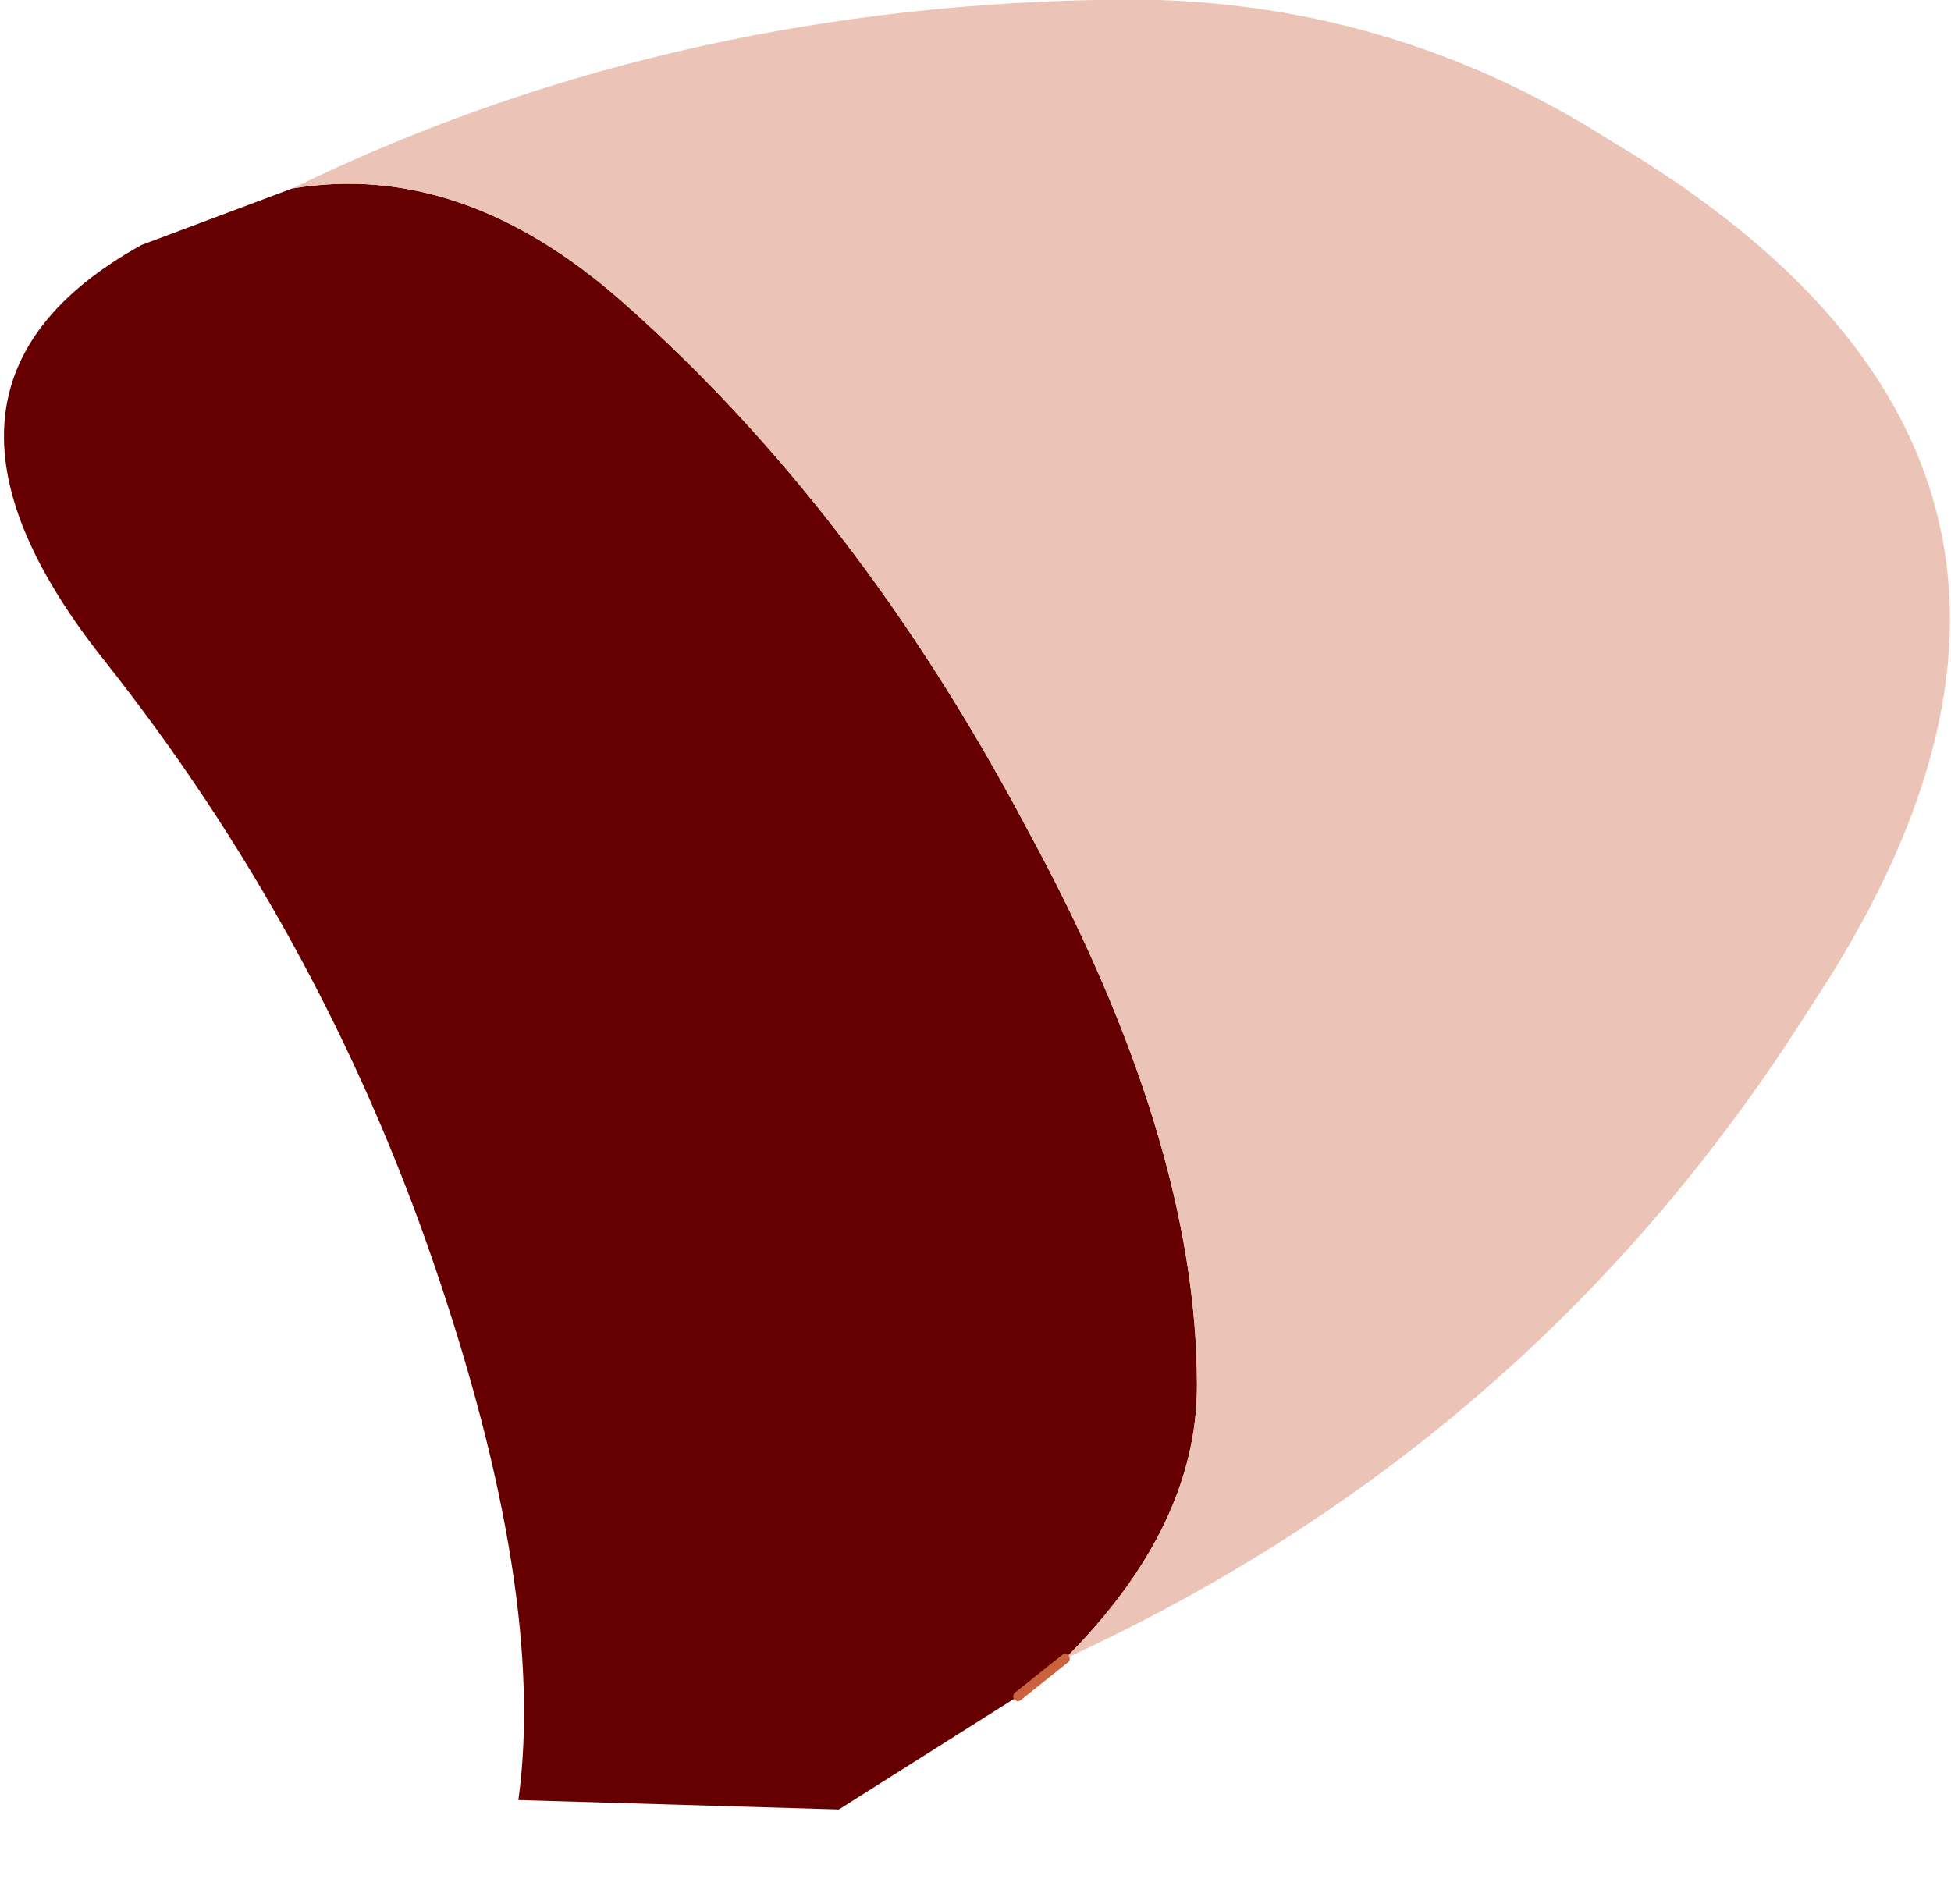
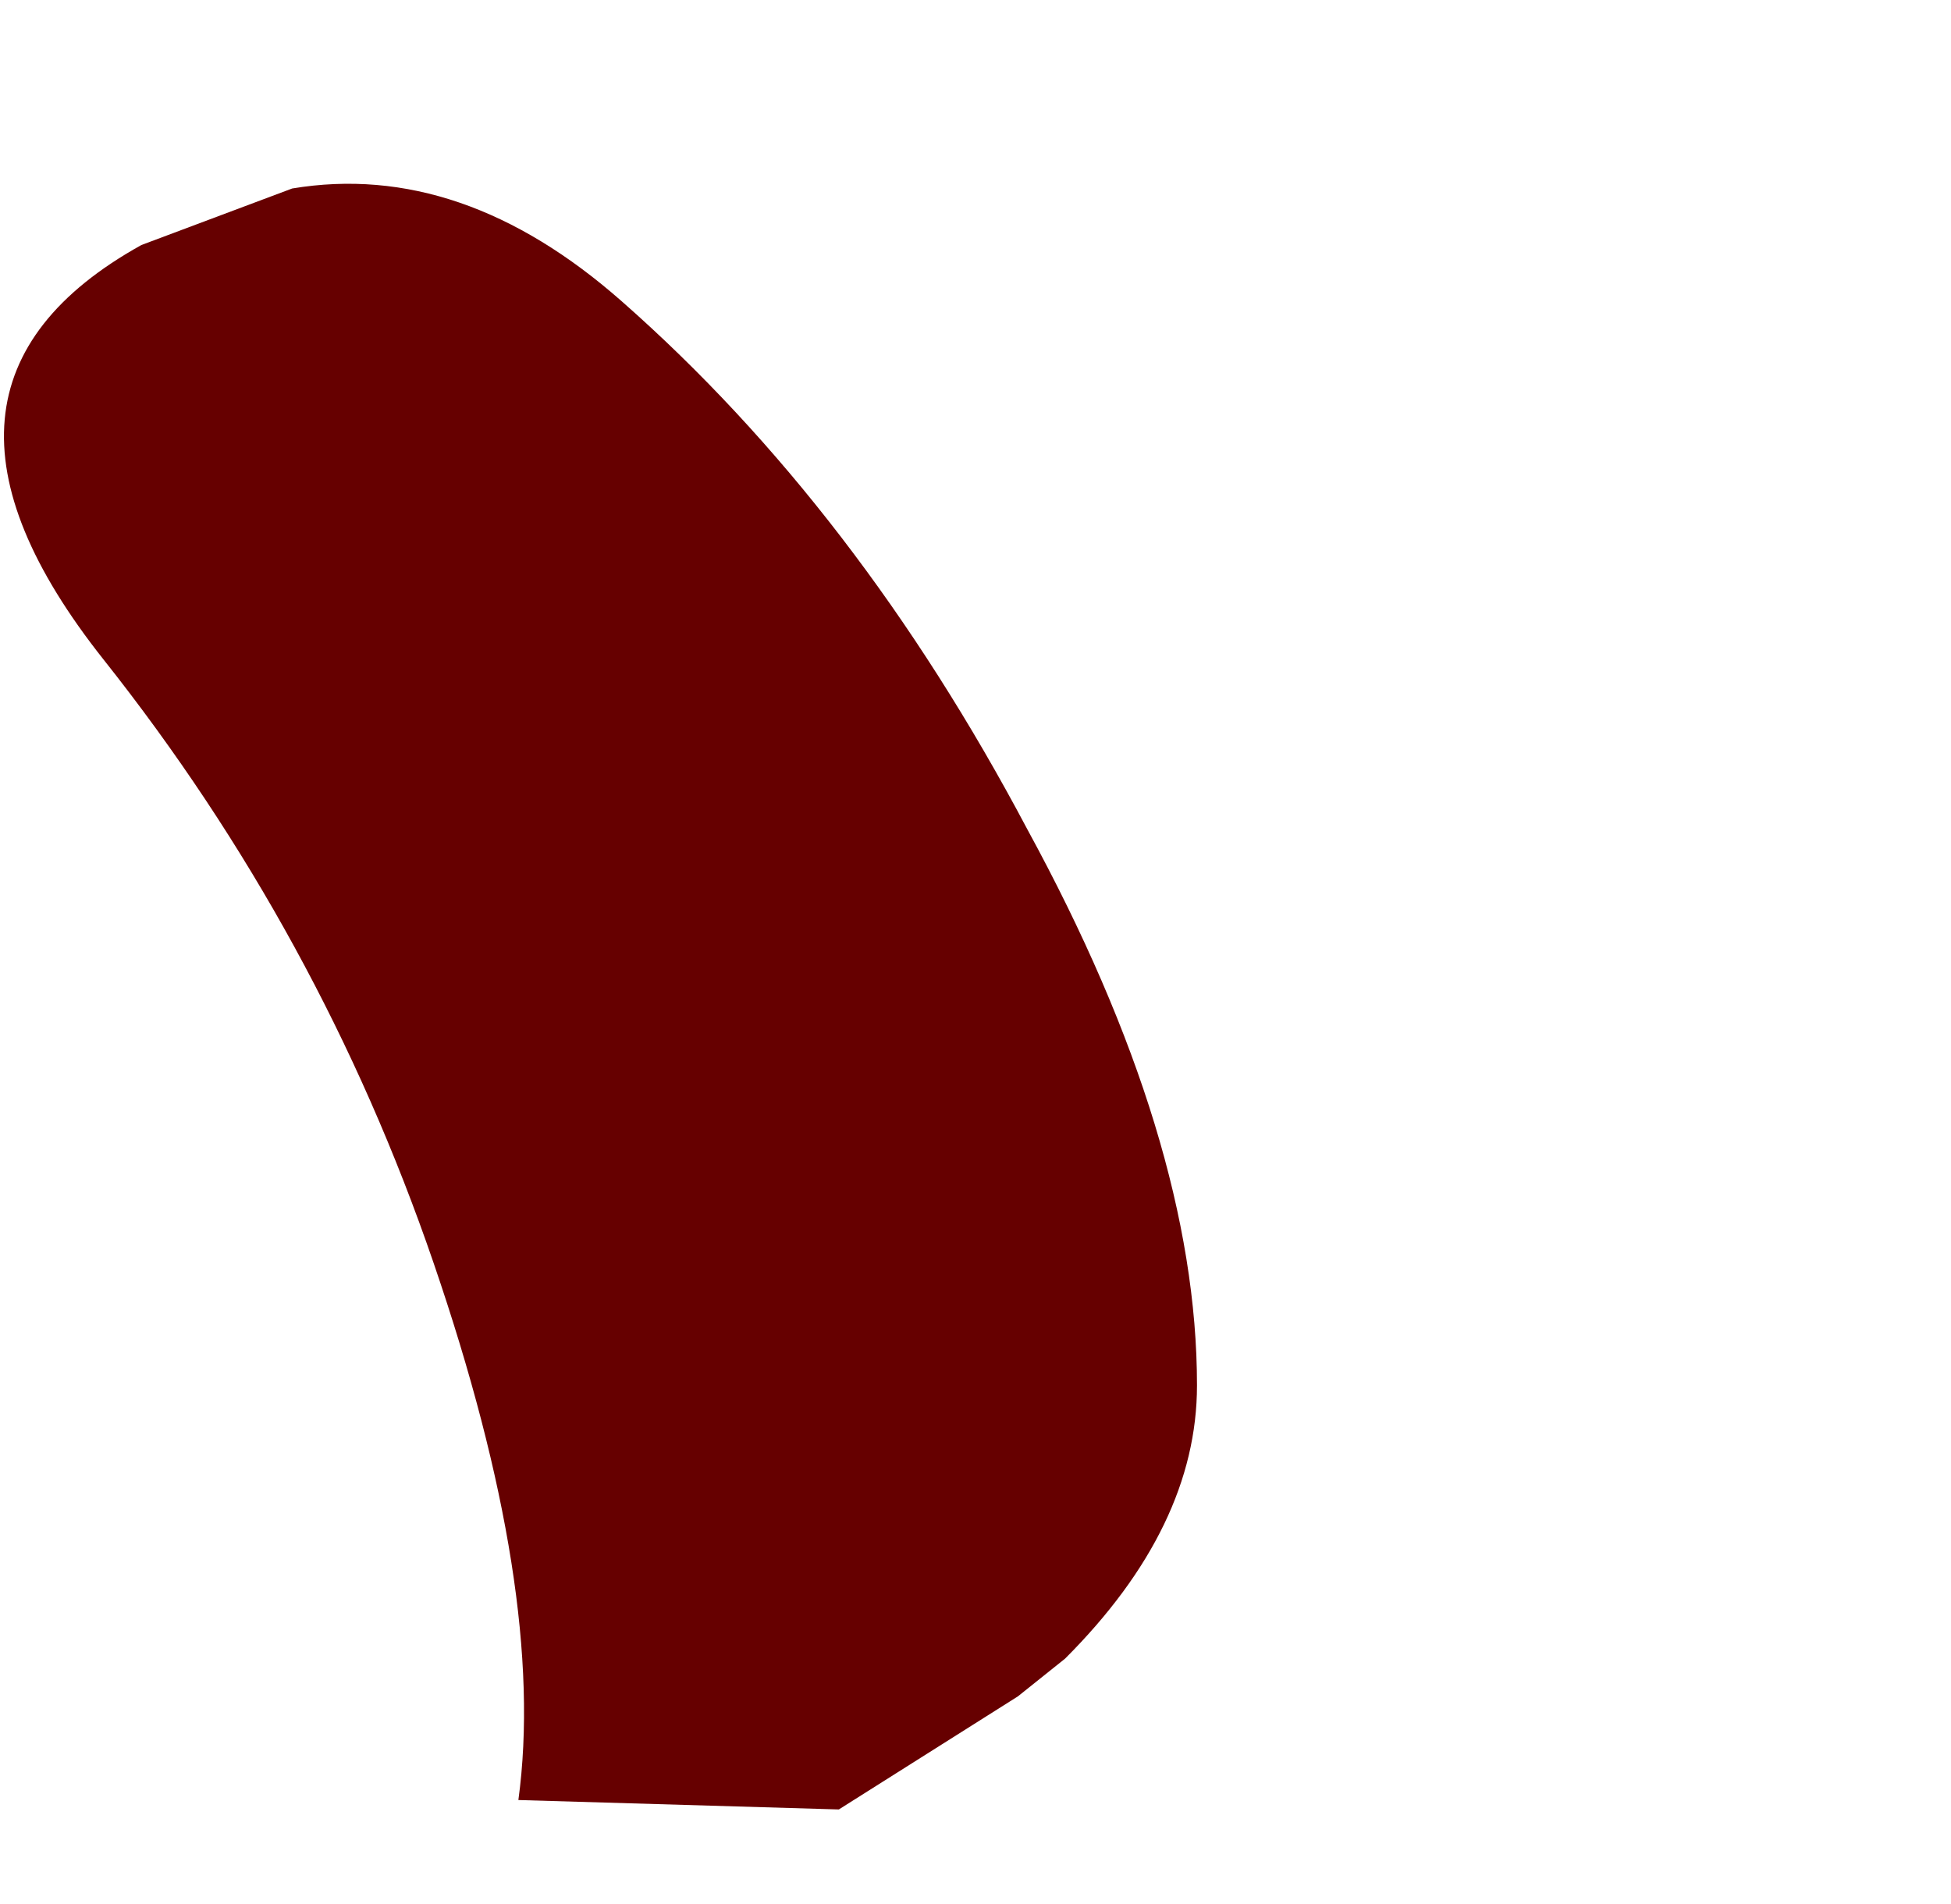
<svg xmlns="http://www.w3.org/2000/svg" height="10.1px" width="10.35px">
  <g transform="matrix(1.0, 0.0, 0.0, 1.0, 3.5, 5.55)">
    <path d="M-1.95 -4.55 Q-1.05 -4.7 -0.2 -3.95 1.05 -2.85 1.95 -1.15 2.85 0.5 2.85 1.8 2.85 2.55 2.15 3.25 L1.9 3.45 0.95 4.05 -0.75 4.0 Q-0.6 2.9 -1.2 1.15 -1.8 -0.6 -2.95 -2.05 -4.1 -3.5 -2.75 -4.25 L-1.95 -4.55" fill="#660000" fill-rule="evenodd" stroke="none" />
-     <path d="M-1.95 -4.55 Q0.0 -5.5 2.3 -5.55 3.8 -5.6 5.05 -4.8 8.0 -3.05 6.1 -0.2 4.65 2.1 2.15 3.25 2.85 2.55 2.85 1.8 2.85 0.5 1.95 -1.15 1.05 -2.85 -0.2 -3.95 -1.05 -4.7 -1.95 -4.55" fill="#ecc4b7" fill-rule="evenodd" stroke="none" />
-     <path d="M2.15 3.25 L1.9 3.45" fill="none" stroke="#cc613e" stroke-linecap="round" stroke-linejoin="round" stroke-width="0.05" />
  </g>
</svg>